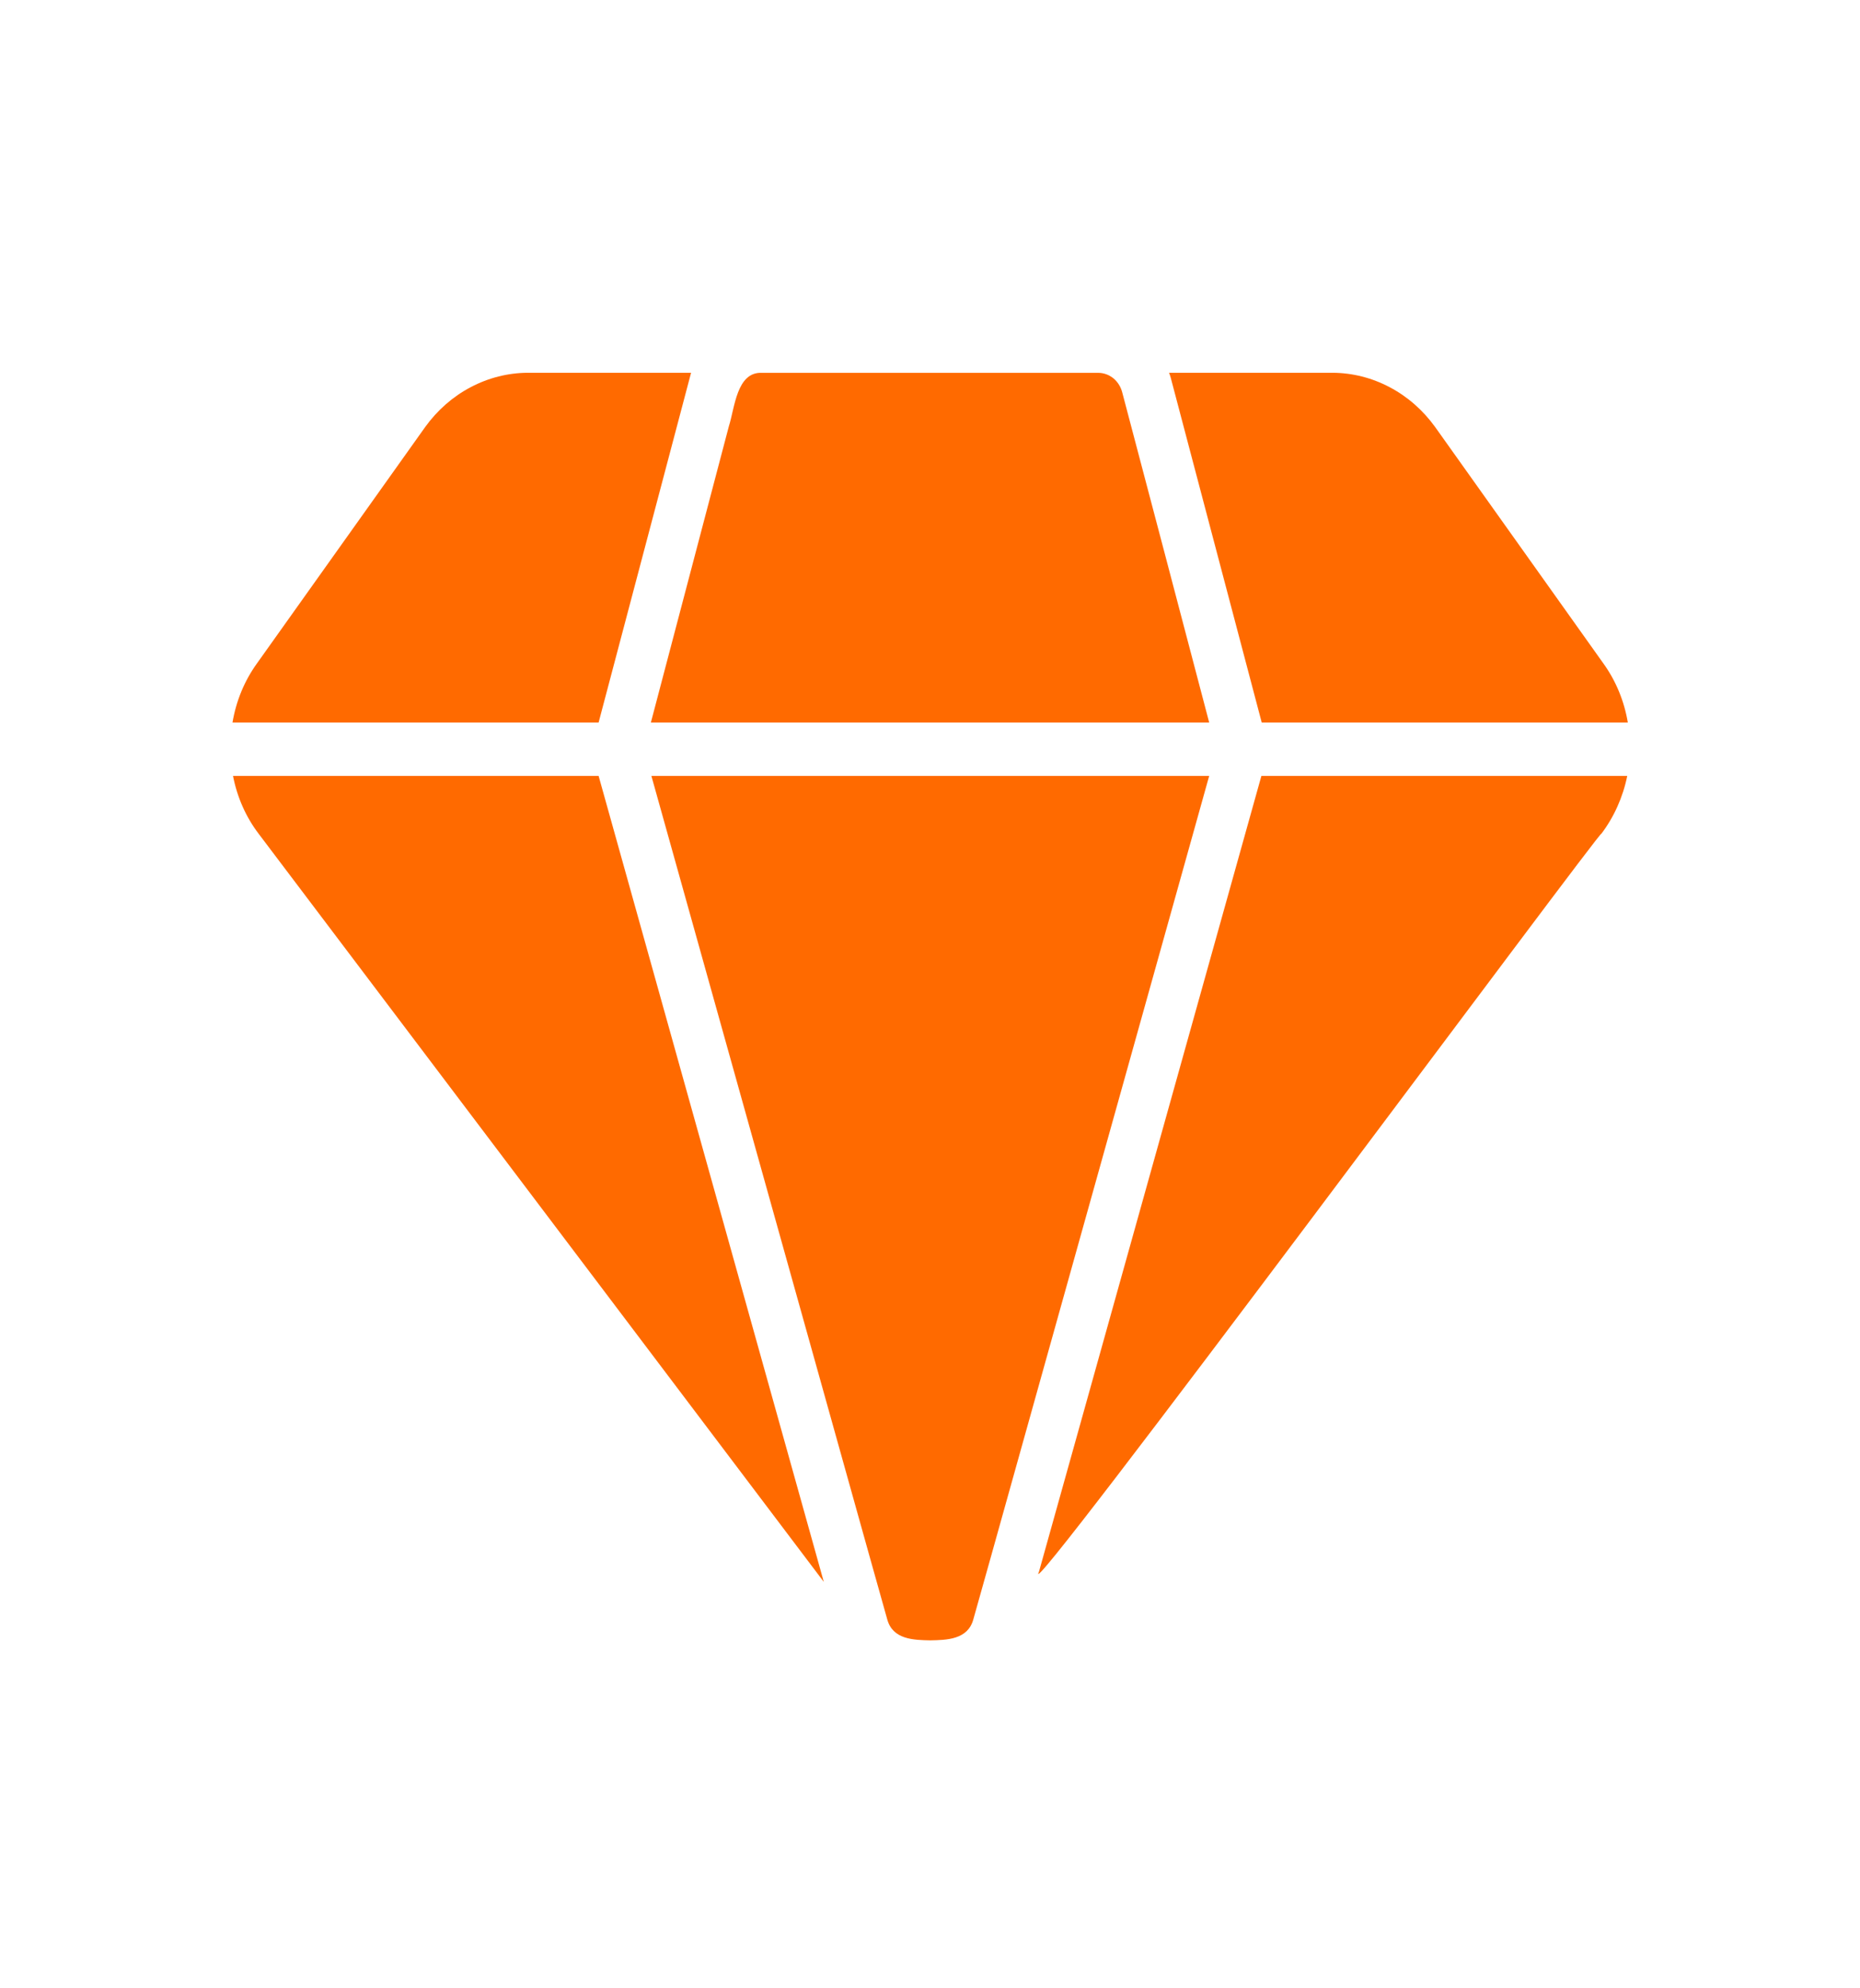
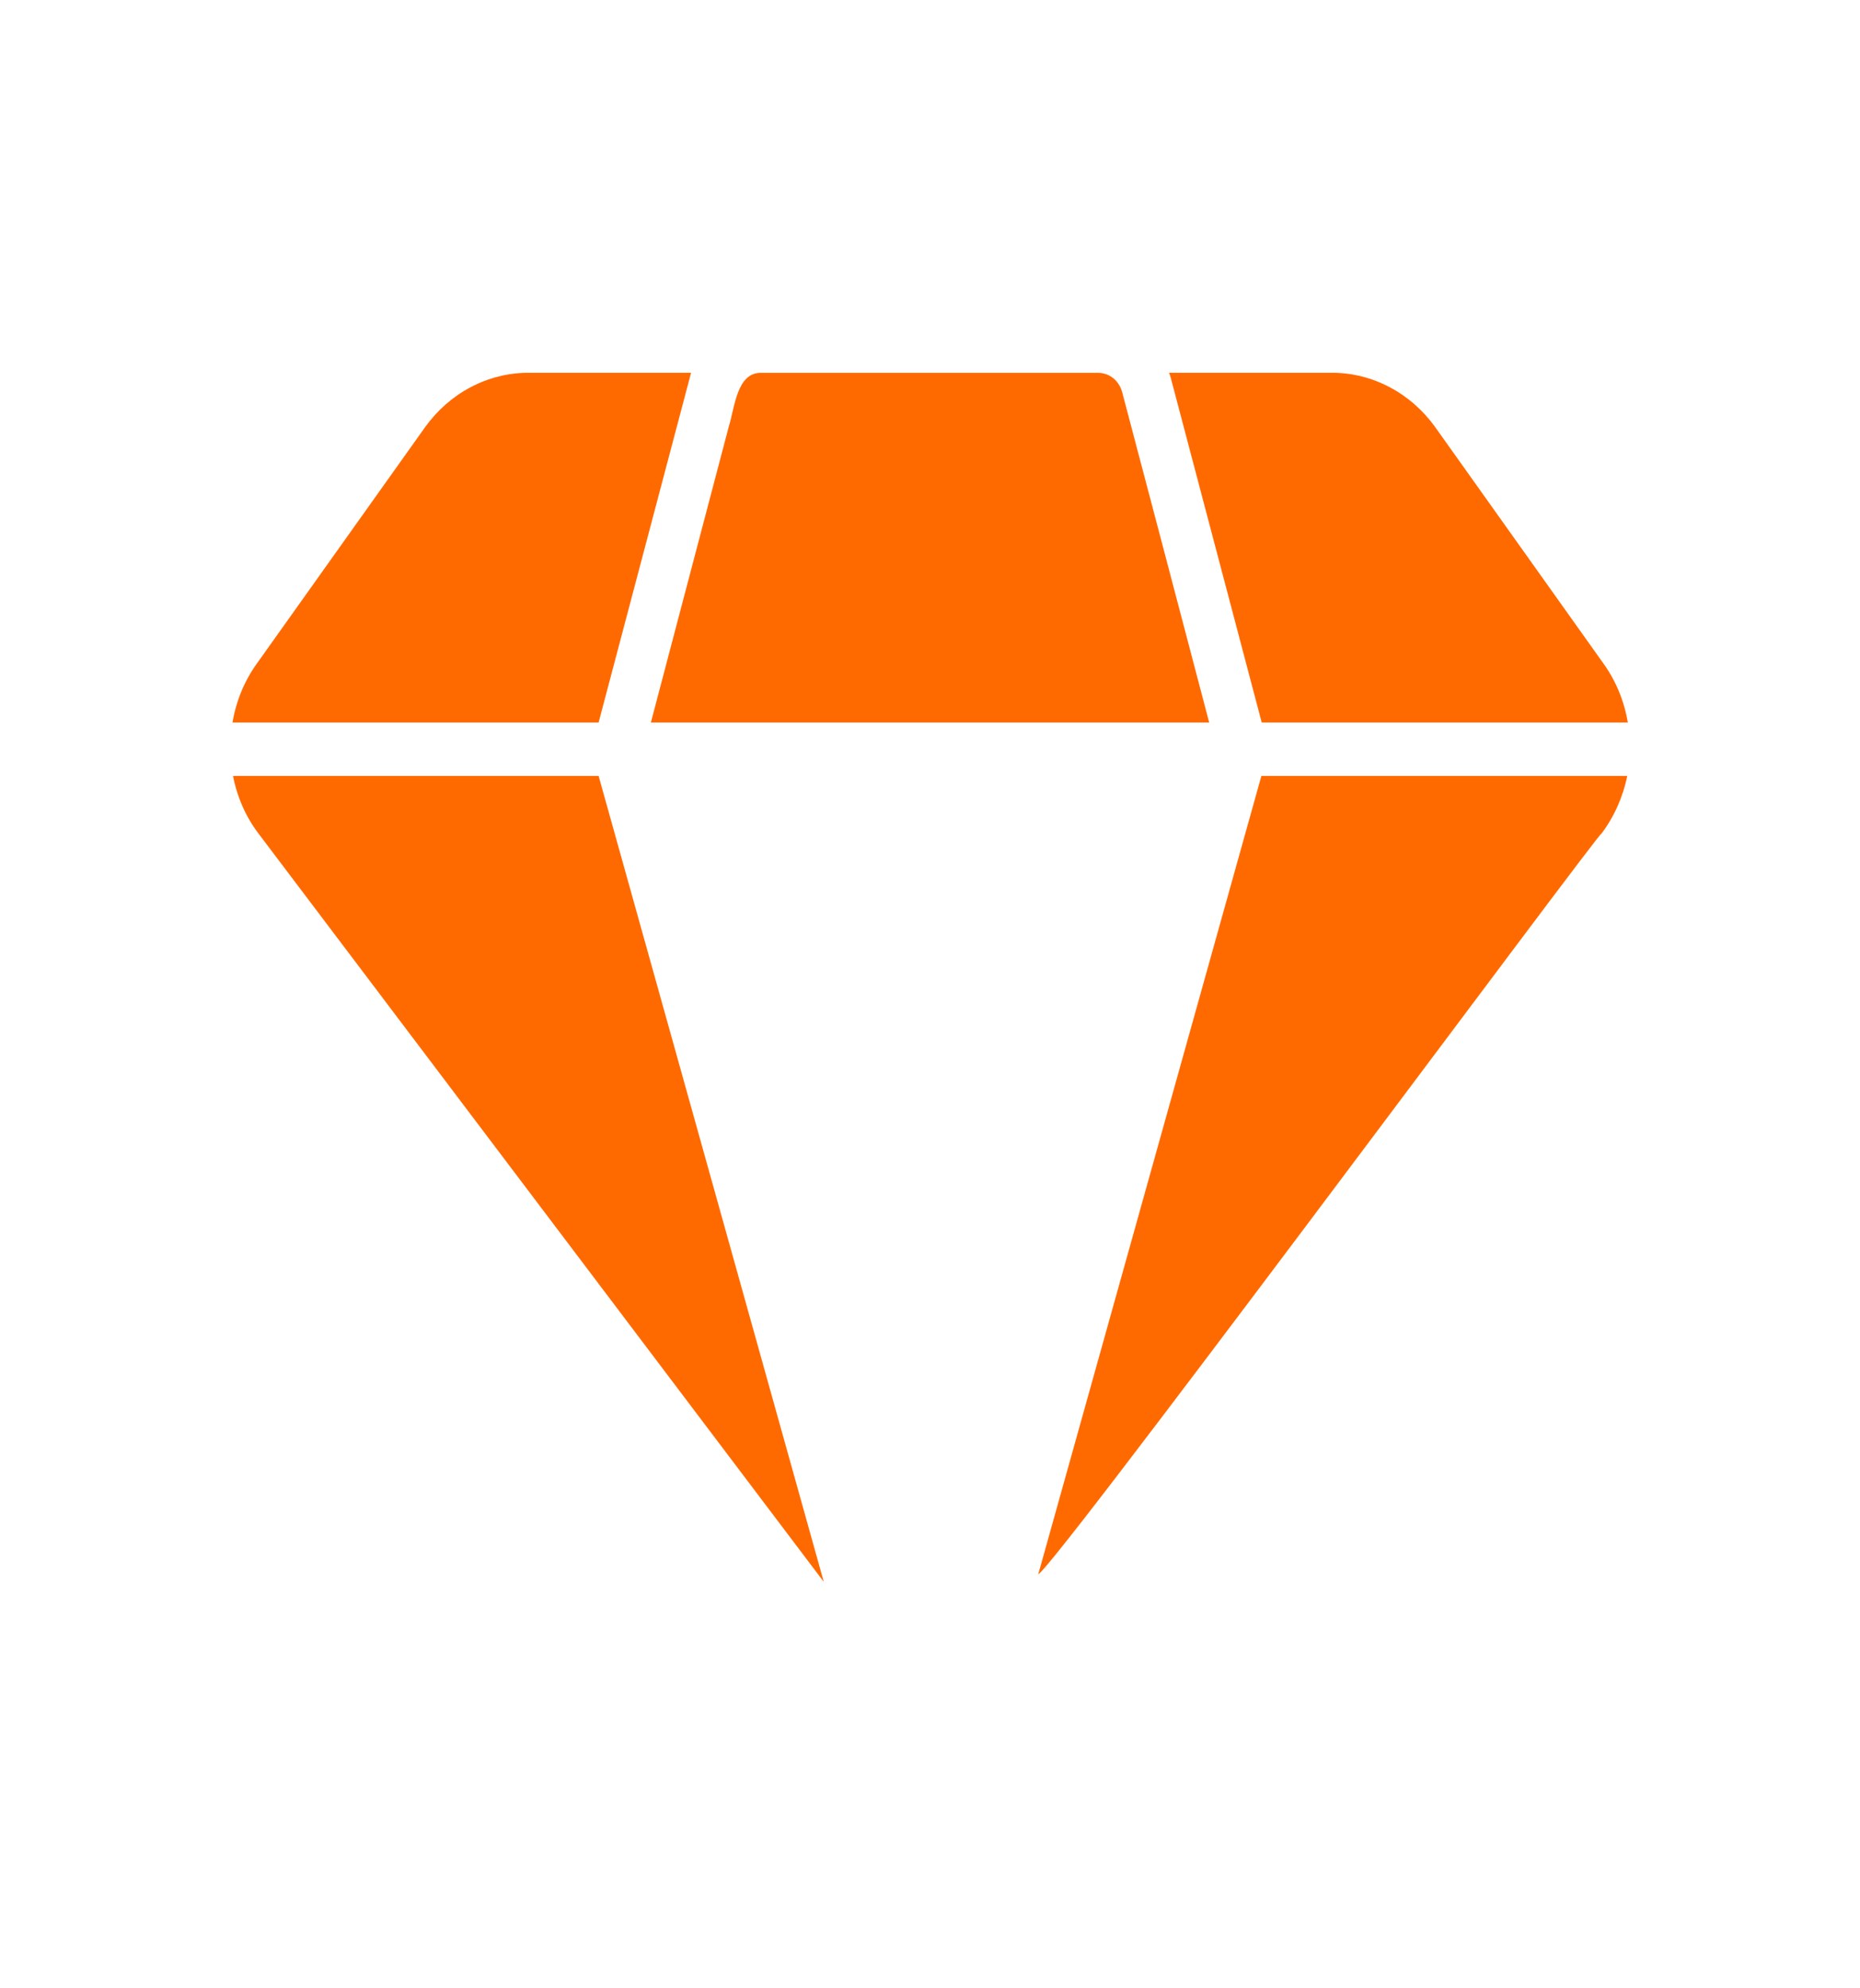
<svg xmlns="http://www.w3.org/2000/svg" width="29" height="31" viewBox="0 0 29 31" fill="none">
  <path d="M10.755 5.887C10.763 5.862 10.767 5.837 10.775 5.812H8.23C7.921 5.813 7.616 5.89 7.338 6.037C7.06 6.183 6.818 6.396 6.629 6.658L4.003 10.348C3.81 10.617 3.681 10.931 3.625 11.265H9.333L10.755 5.887Z" fill="#FF6A00" />
  <path d="M9.333 12.097H3.633C3.697 12.428 3.834 12.739 4.034 13.001L12.844 24.663L12.801 24.509L9.333 12.097Z" fill="#FF6A00" />
-   <path d="M16.199 24.505C15.816 25.281 25.044 12.814 24.966 13.001C25.165 12.738 25.304 12.428 25.371 12.097H19.667L16.199 24.505Z" fill="#FF6A00" />
+   <path d="M16.199 24.505C15.816 25.281 25.044 12.814 24.966 13.001C25.165 12.738 25.304 12.428 25.371 12.097H19.667L16.199 24.505" fill="#FF6A00" />
  <path d="M22.376 6.658C22.187 6.396 21.945 6.183 21.667 6.037C21.39 5.89 21.084 5.813 20.775 5.812H18.227C18.237 5.838 18.247 5.865 18.254 5.892L19.672 11.265H25.38C25.324 10.931 25.195 10.617 25.002 10.348L22.376 6.658Z" fill="#FF6A00" />
-   <path d="M10.156 12.097L13.558 24.267L13.834 25.25C13.921 25.565 14.25 25.57 14.505 25.575C14.759 25.57 15.088 25.565 15.175 25.25L15.451 24.267L18.853 12.097H10.156Z" fill="#FF6A00" />
  <path d="M18.853 11.265C18.773 10.955 17.541 6.281 17.497 6.117C17.474 6.029 17.425 5.952 17.358 5.897C17.29 5.843 17.208 5.813 17.123 5.813H11.878C11.485 5.796 11.456 6.36 11.364 6.646L10.148 11.265H18.853Z" fill="#FF6A00" />
</svg>